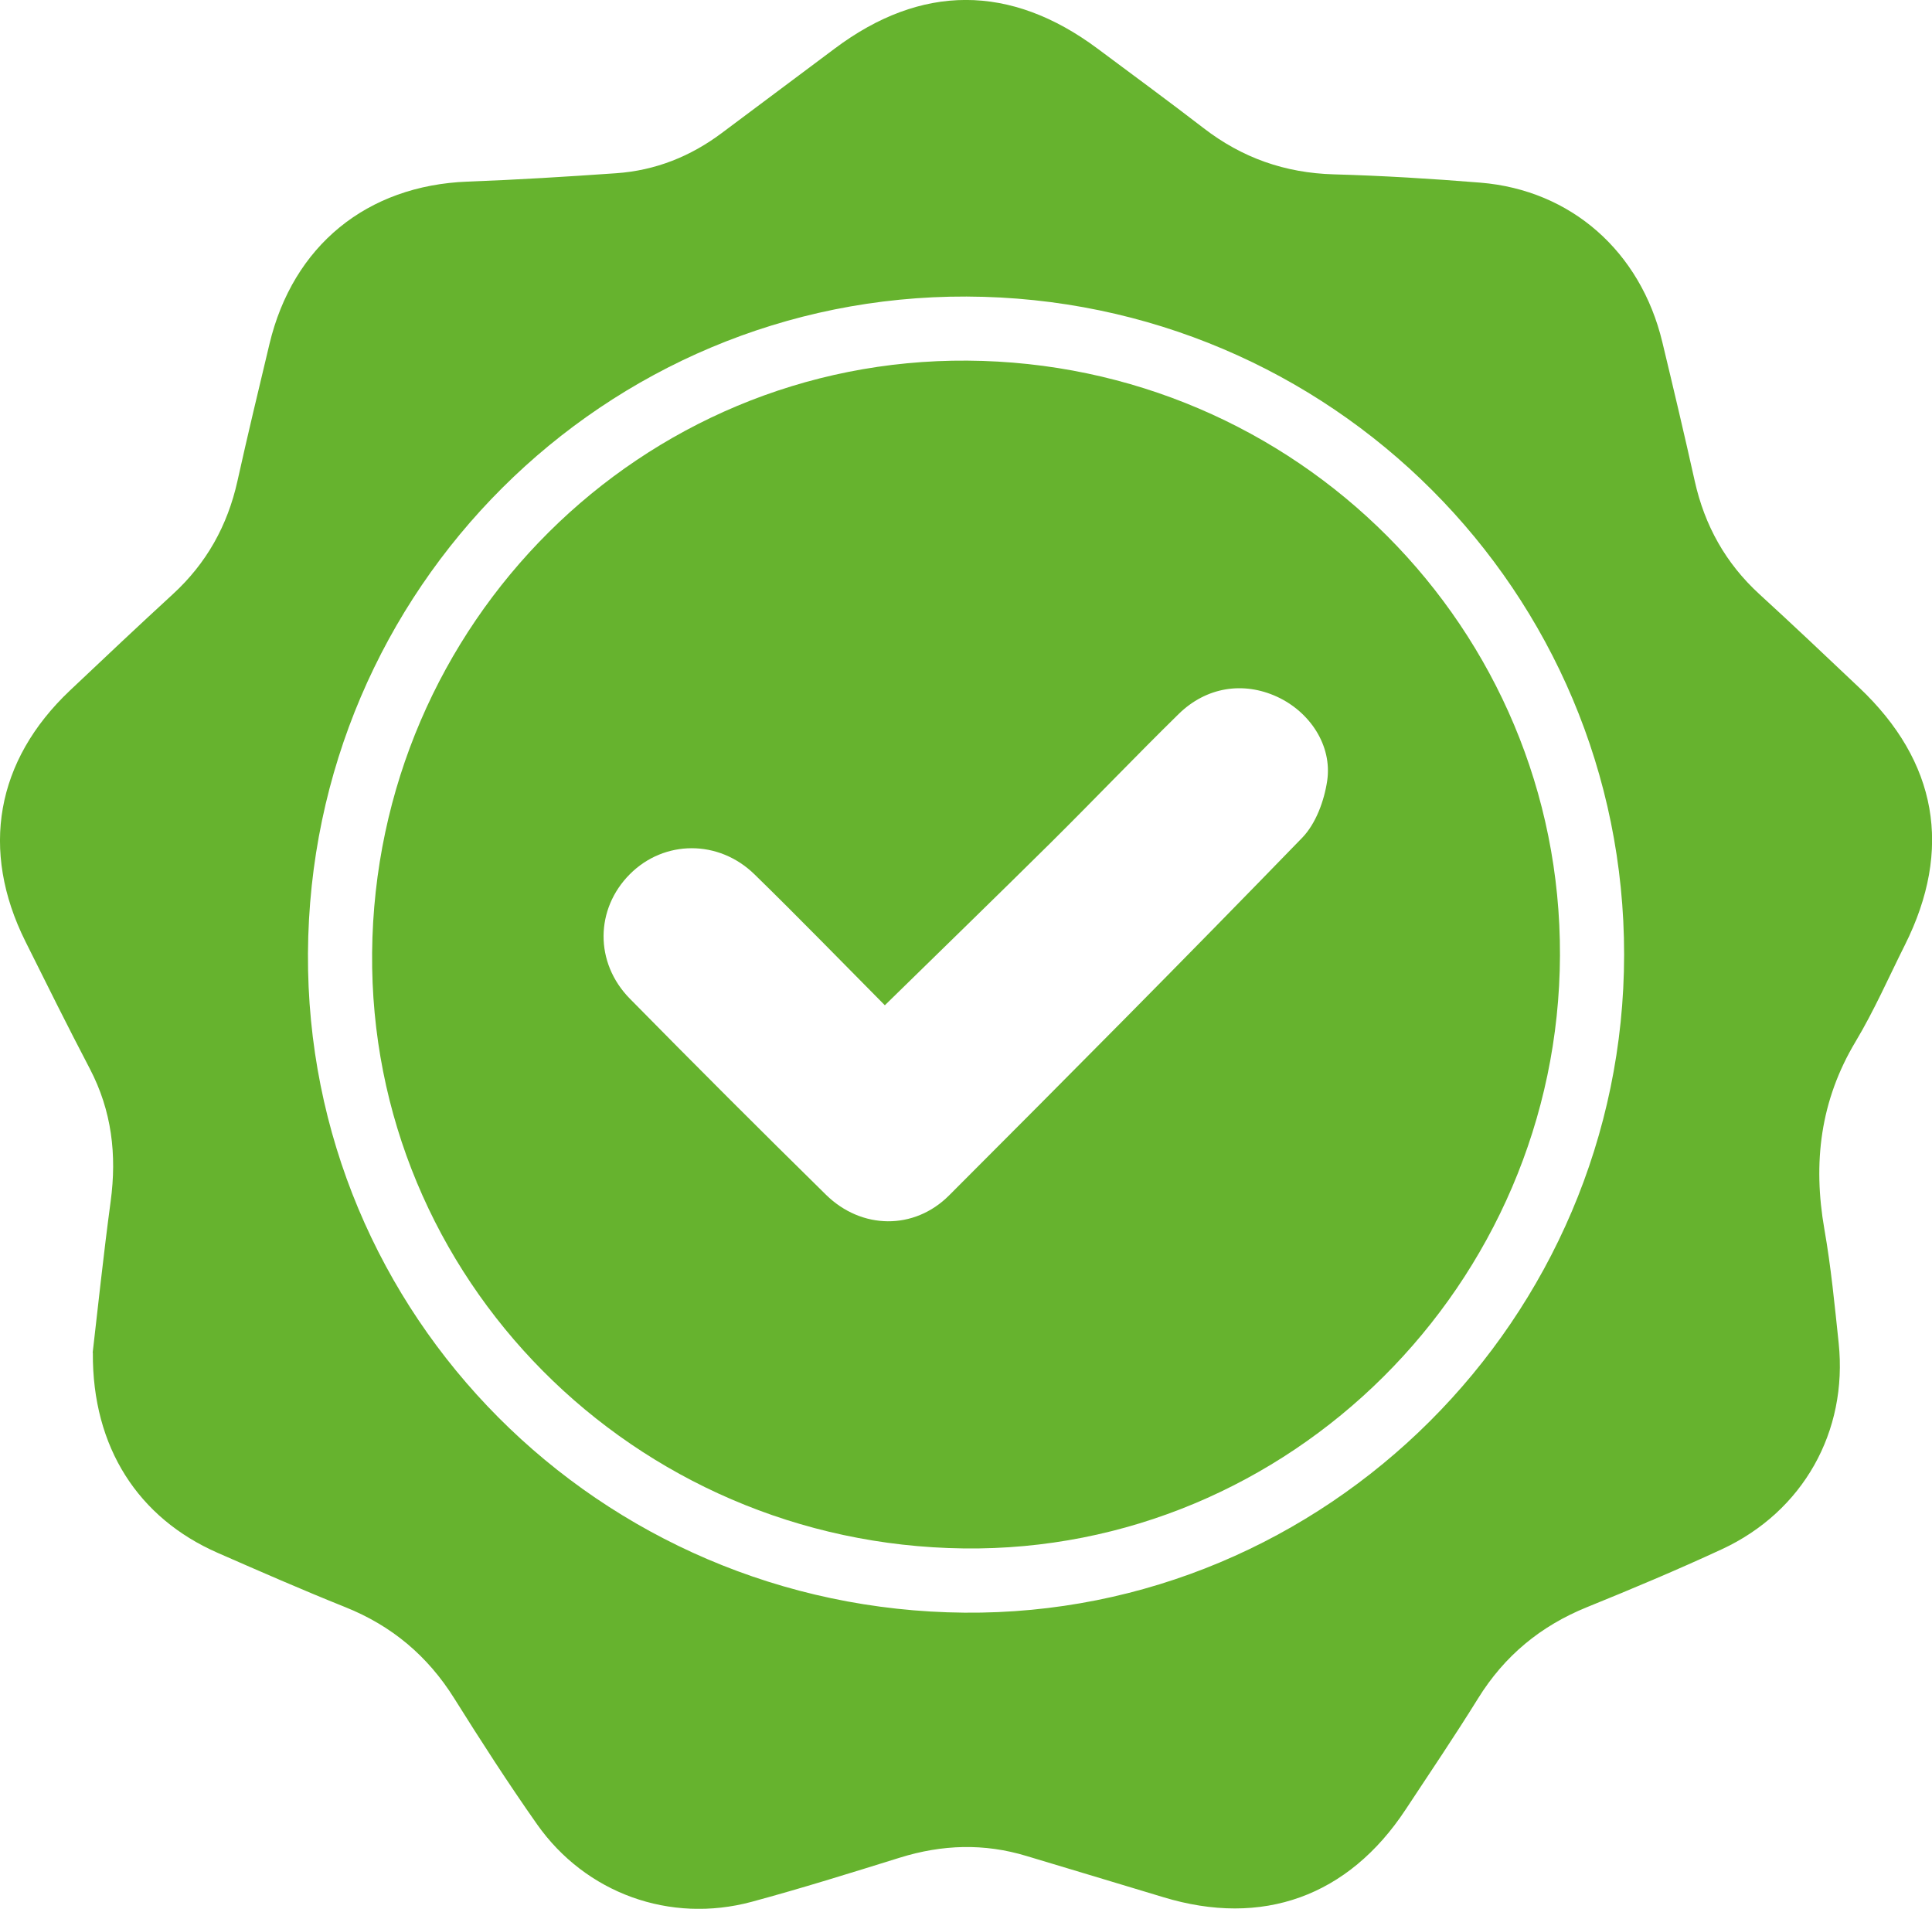
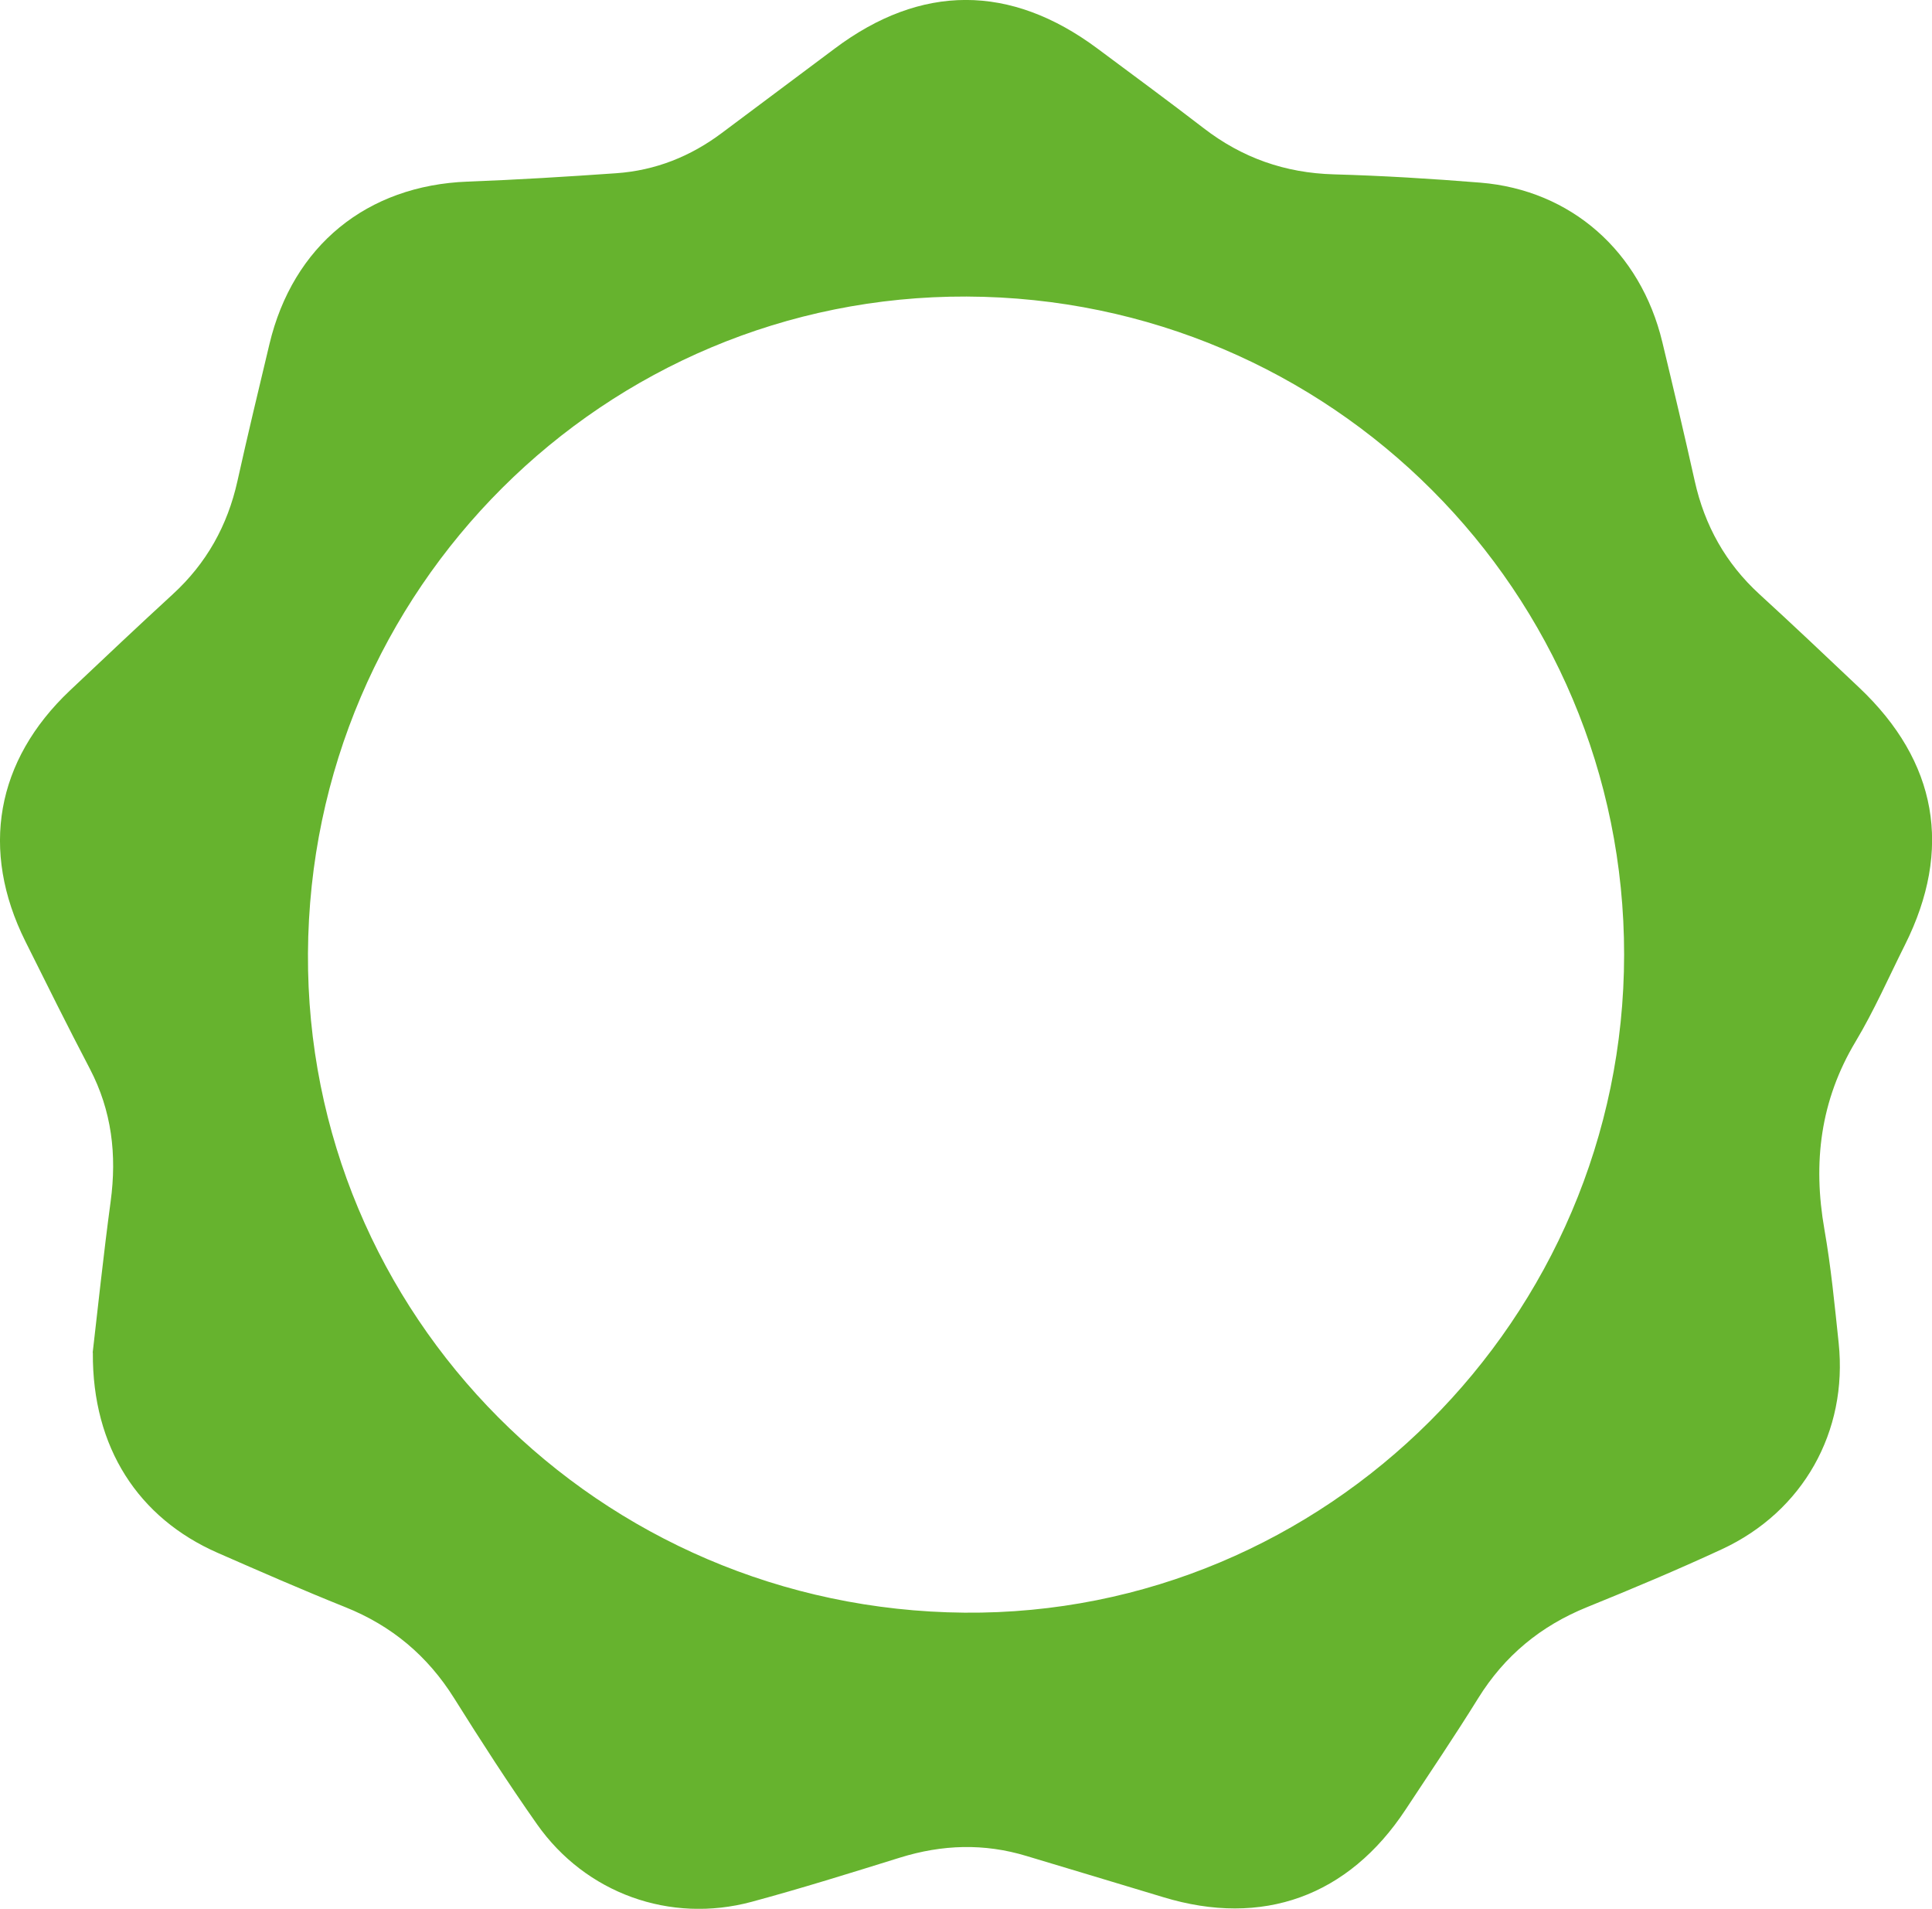
<svg xmlns="http://www.w3.org/2000/svg" id="_Слой_2" data-name="Слой_2" viewBox="0 0 239.71 236.81">
  <defs>
    <style> .cls-1 { fill: #66b32e; } </style>
  </defs>
  <g id="Layer_2">
    <g id="trg0Jo.tif">
      <g>
-         <path class="cls-1" d="M11.5,167.81c.63-5.4,1.33-12.1,2.23-18.77.78-5.77.14-11.24-2.59-16.46-2.74-5.23-5.36-10.51-7.99-15.79-5.64-11.32-3.66-22.43,5.52-31.12,4.23-4,8.47-8,12.76-11.94,4.19-3.84,6.8-8.52,8.03-14.05,1.26-5.68,2.62-11.33,3.97-16.99,2.91-12.22,12.1-19.69,24.6-20.16,6.15-.23,12.3-.61,18.44-1.04,4.85-.34,9.21-2.08,13.1-5,4.66-3.49,9.33-6.97,13.99-10.46,10.71-8.04,21.8-8.05,32.6-.01,4.4,3.28,8.83,6.53,13.18,9.88,4.77,3.68,10.09,5.56,16.15,5.73,6.07.17,12.14.54,18.19,1.03,11.24.92,19.87,8.53,22.57,19.78,1.38,5.74,2.74,11.48,4.02,17.23,1.23,5.53,3.84,10.21,8.03,14.05,4.18,3.82,8.28,7.71,12.39,11.6,9.68,9.16,11.6,20.05,5.66,31.91-2.01,4.01-3.82,8.15-6.12,11.99-4.38,7.31-5.32,15.03-3.87,23.3.82,4.66,1.27,9.39,1.77,14.1,1.15,10.99-4.42,20.91-14.49,25.58-5.5,2.55-11.1,4.9-16.72,7.18-5.76,2.33-10.24,6.03-13.52,11.31-2.89,4.66-5.97,9.21-8.99,13.79-7.11,10.8-17.78,14.64-30.1,10.88-5.64-1.72-11.3-3.39-16.94-5.1-5.26-1.6-10.47-1.43-15.71.2-6.11,1.9-12.21,3.81-18.39,5.48-10.14,2.73-20.6-1.04-26.64-9.62-3.59-5.1-6.97-10.35-10.28-15.63-3.3-5.27-7.75-9-13.52-11.31-5.32-2.13-10.57-4.43-15.82-6.73-9.83-4.31-15.57-13.06-15.49-24.82ZM119.94,36.79c-44.92-.16-81.48,36.29-81.73,81.49-.25,44.87,36.11,81.38,81.44,81.79,44.85.4,81.83-36.47,81.86-81.62.03-45.02-36.4-81.49-81.57-81.66Z" />
-         <path class="cls-1" d="M120.02,44.74c40.82.28,73.67,33.24,73.53,73.78-.14,40.8-33.61,74.09-73.98,73.58-40.97-.51-73.77-33.54-73.4-73.91.38-40.87,33.42-73.73,73.86-73.45ZM109.78,124.71c-5.25-5.29-10.63-10.83-16.16-16.23-4.46-4.36-11.22-4.29-15.47-.03-4.3,4.31-4.4,10.98,0,15.45,8.05,8.18,16.16,16.29,24.34,24.33,4.4,4.32,10.93,4.41,15.26.08,14.69-14.7,29.34-29.45,43.81-44.37,1.7-1.75,2.74-4.59,3.11-7.08.64-4.4-2.17-8.55-6.22-10.42-4.18-1.92-8.77-1.23-12.21,2.14-5.34,5.24-10.51,10.65-15.82,15.92-6.79,6.72-13.65,13.38-20.63,20.21Z" />
+         <path class="cls-1" d="M11.5,167.81c.63-5.4,1.33-12.1,2.23-18.77.78-5.77.14-11.24-2.59-16.46-2.74-5.23-5.36-10.51-7.99-15.79-5.64-11.32-3.66-22.43,5.52-31.12,4.23-4,8.47-8,12.76-11.94,4.19-3.84,6.8-8.52,8.03-14.05,1.26-5.68,2.62-11.33,3.97-16.99,2.91-12.22,12.1-19.69,24.6-20.16,6.15-.23,12.3-.61,18.44-1.04,4.85-.34,9.21-2.08,13.1-5,4.66-3.49,9.33-6.97,13.99-10.46,10.71-8.04,21.8-8.05,32.6-.01,4.4,3.28,8.83,6.53,13.18,9.88,4.77,3.68,10.09,5.56,16.15,5.73,6.07.17,12.14.54,18.19,1.03,11.24.92,19.87,8.53,22.57,19.78,1.38,5.74,2.74,11.48,4.02,17.23,1.23,5.53,3.84,10.21,8.03,14.05,4.18,3.82,8.28,7.71,12.39,11.6,9.68,9.16,11.6,20.05,5.66,31.91-2.01,4.01-3.82,8.15-6.12,11.99-4.38,7.31-5.32,15.03-3.87,23.3.82,4.66,1.27,9.39,1.77,14.1,1.15,10.99-4.42,20.91-14.49,25.58-5.5,2.55-11.1,4.9-16.72,7.18-5.76,2.33-10.24,6.03-13.52,11.31-2.89,4.66-5.97,9.21-8.99,13.79-7.11,10.8-17.78,14.64-30.1,10.88-5.64-1.72-11.3-3.39-16.94-5.1-5.26-1.6-10.47-1.43-15.71.2-6.11,1.9-12.21,3.81-18.39,5.48-10.14,2.73-20.6-1.04-26.64-9.62-3.59-5.1-6.97-10.35-10.28-15.63-3.3-5.27-7.75-9-13.52-11.31-5.32-2.13-10.57-4.43-15.82-6.73-9.83-4.31-15.57-13.06-15.49-24.82M119.94,36.79c-44.92-.16-81.48,36.29-81.73,81.49-.25,44.87,36.11,81.38,81.44,81.79,44.85.4,81.83-36.47,81.86-81.62.03-45.02-36.4-81.49-81.57-81.66Z" />
      </g>
    </g>
  </g>
</svg>